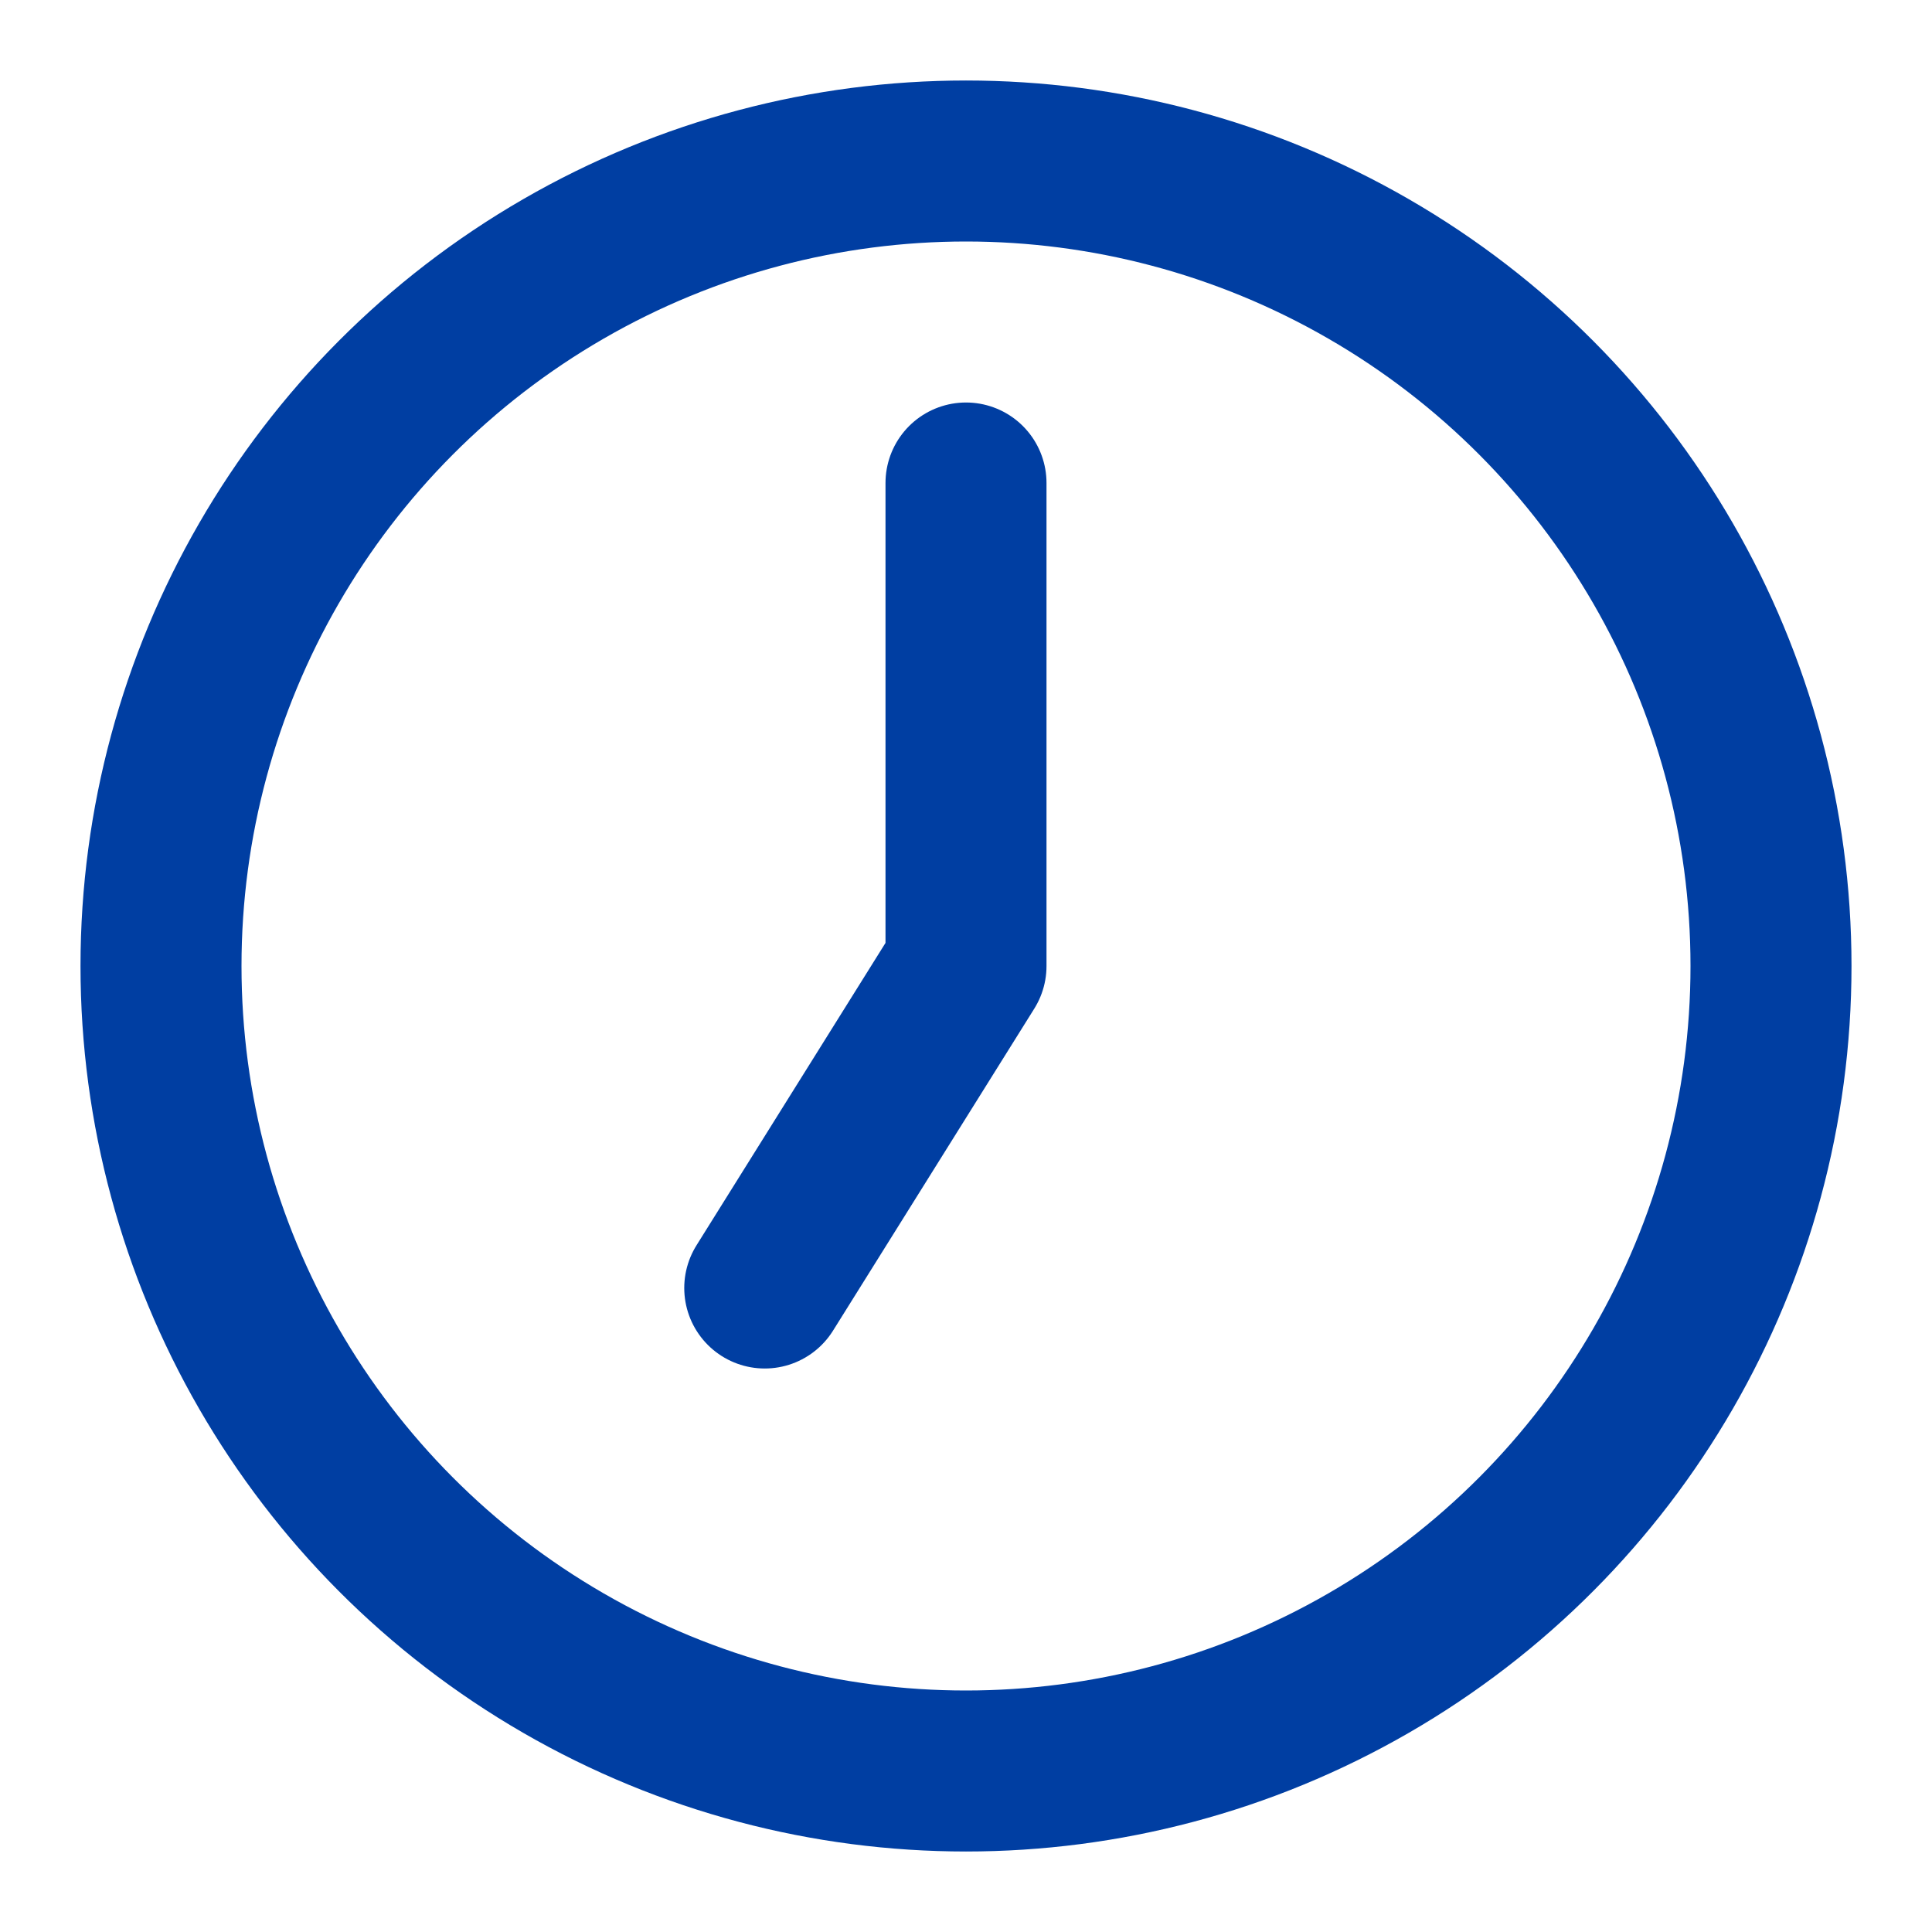
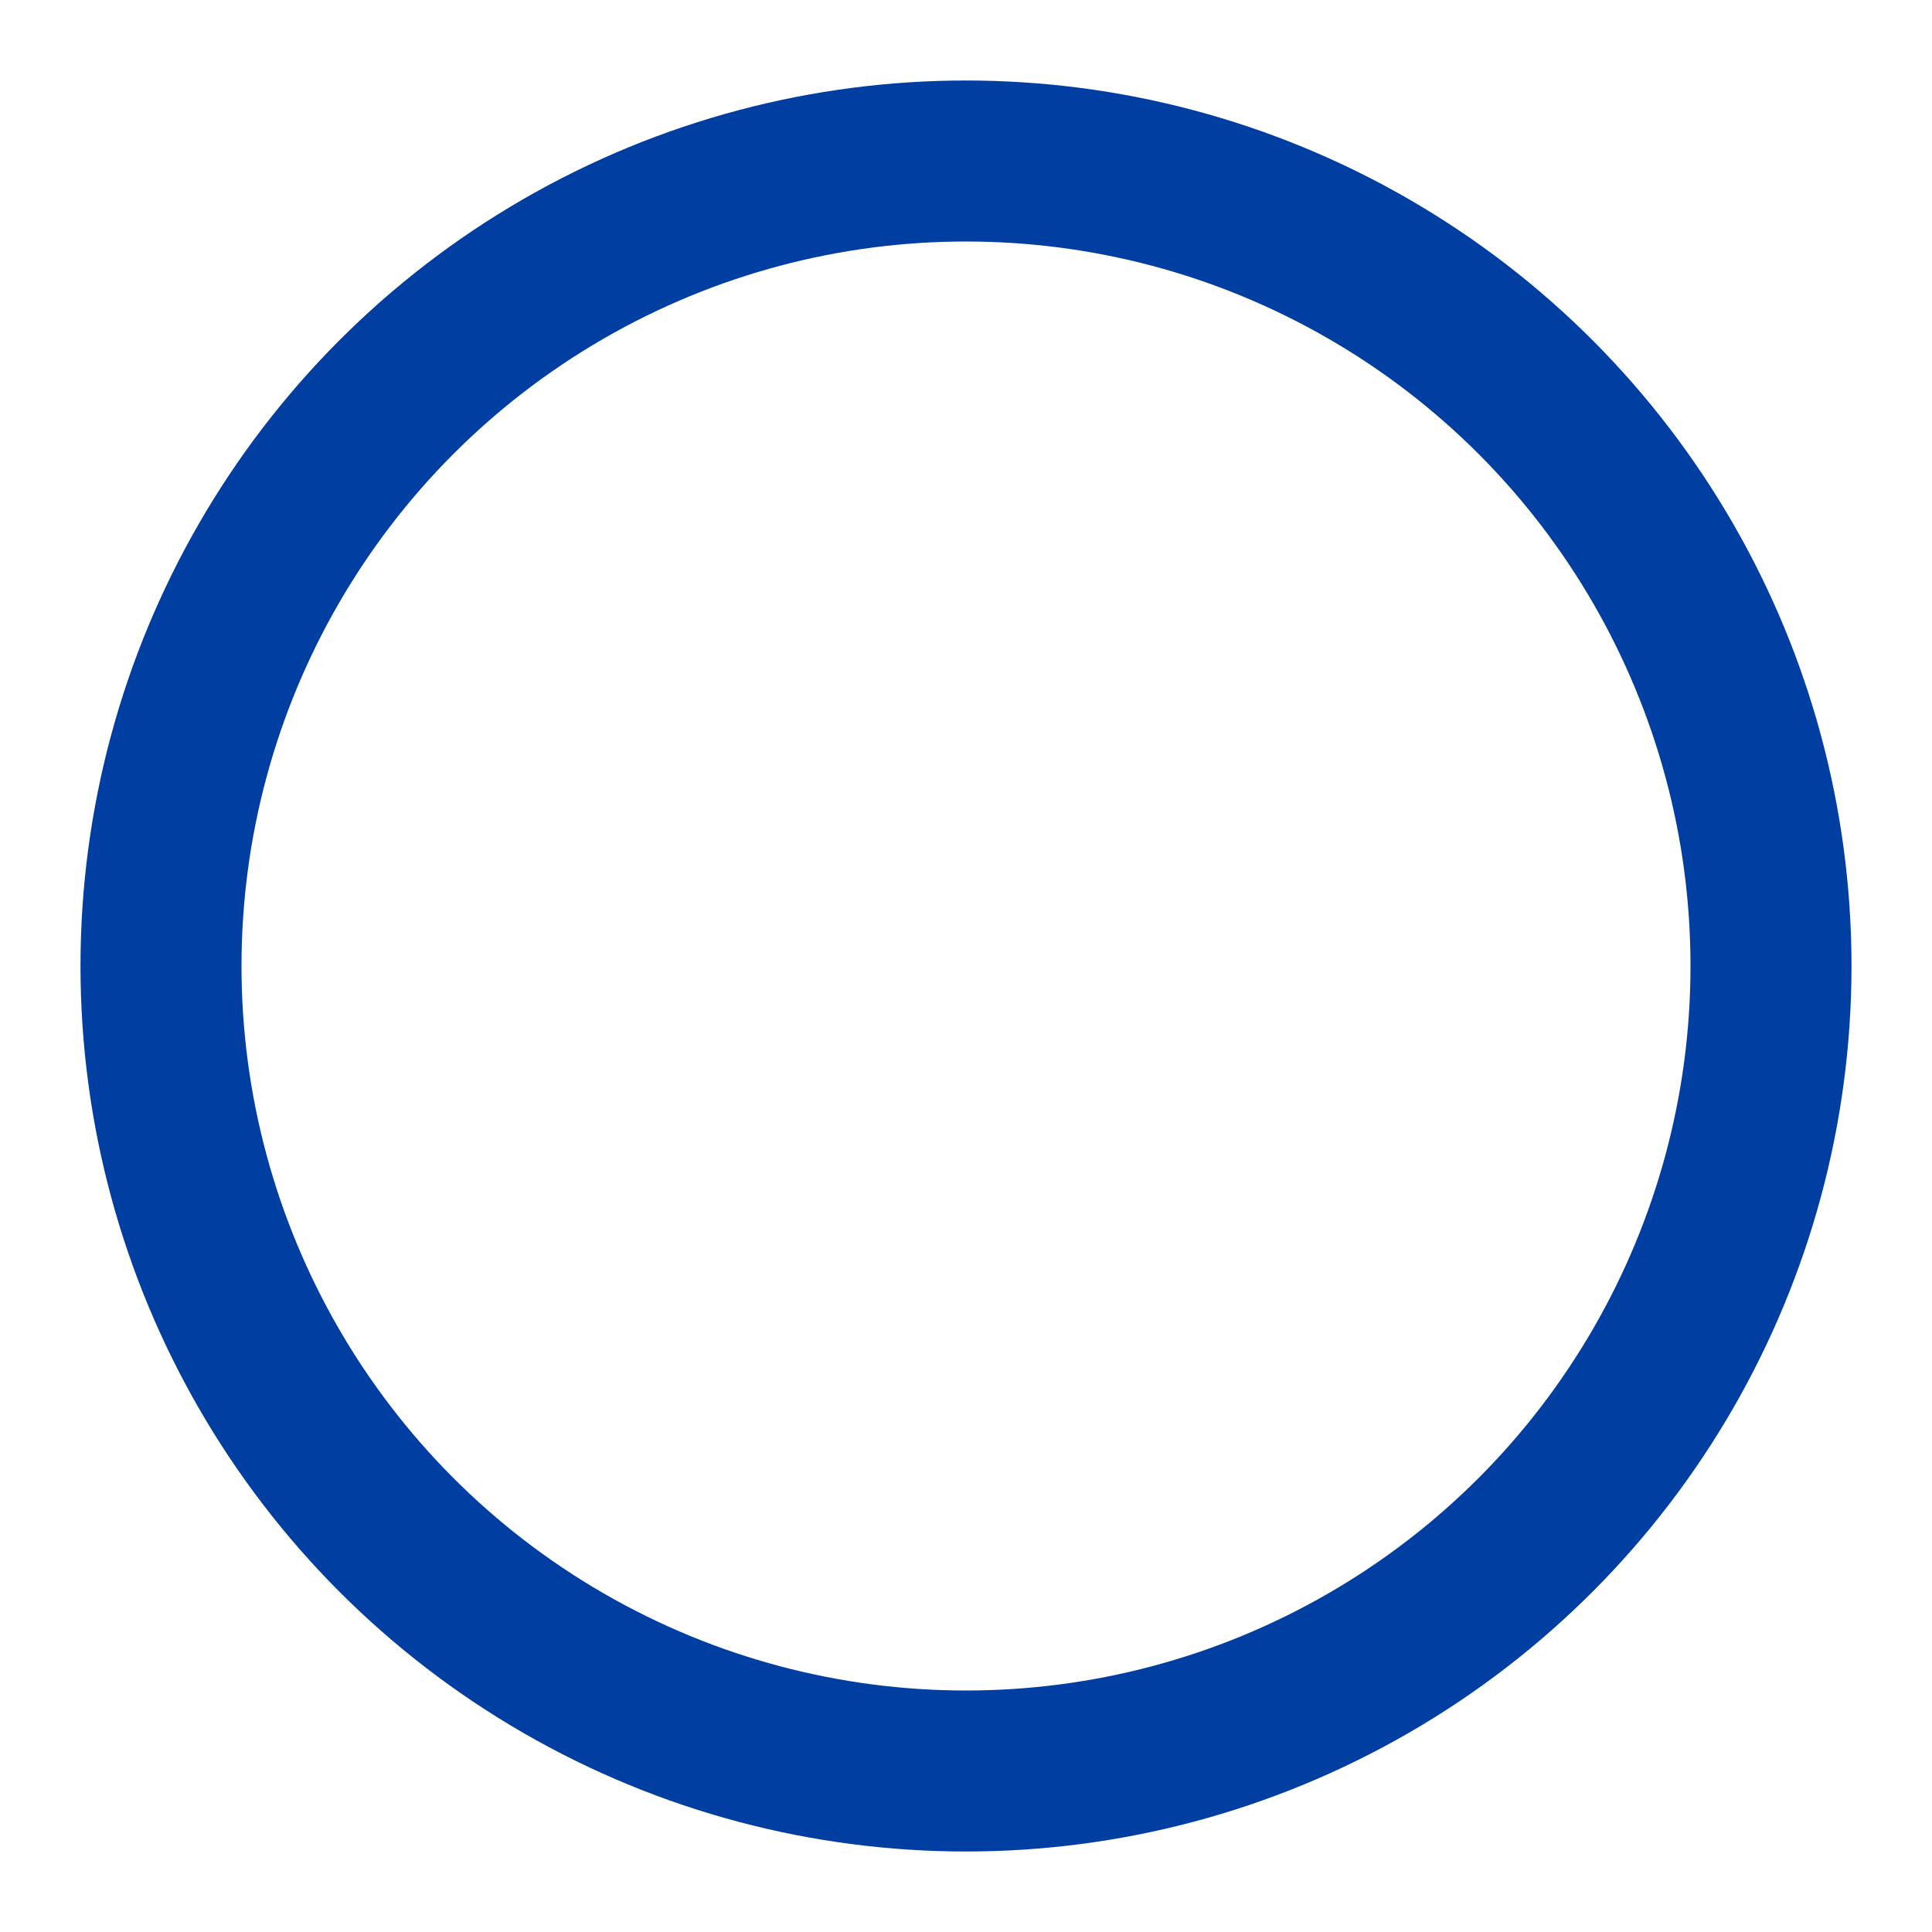
<svg xmlns="http://www.w3.org/2000/svg" width="26" height="26" viewBox="0 0 24 24" fill="none" stroke="#003ea2" stroke-width="2" stroke-linecap="round" stroke-linejoin="round" class="lucide lucide-clock7-icon lucide-clock-7">
  <circle cx="12" cy="12" r="10" />
-   <polyline points="12 6 12 12 9.5 16" />
</svg>